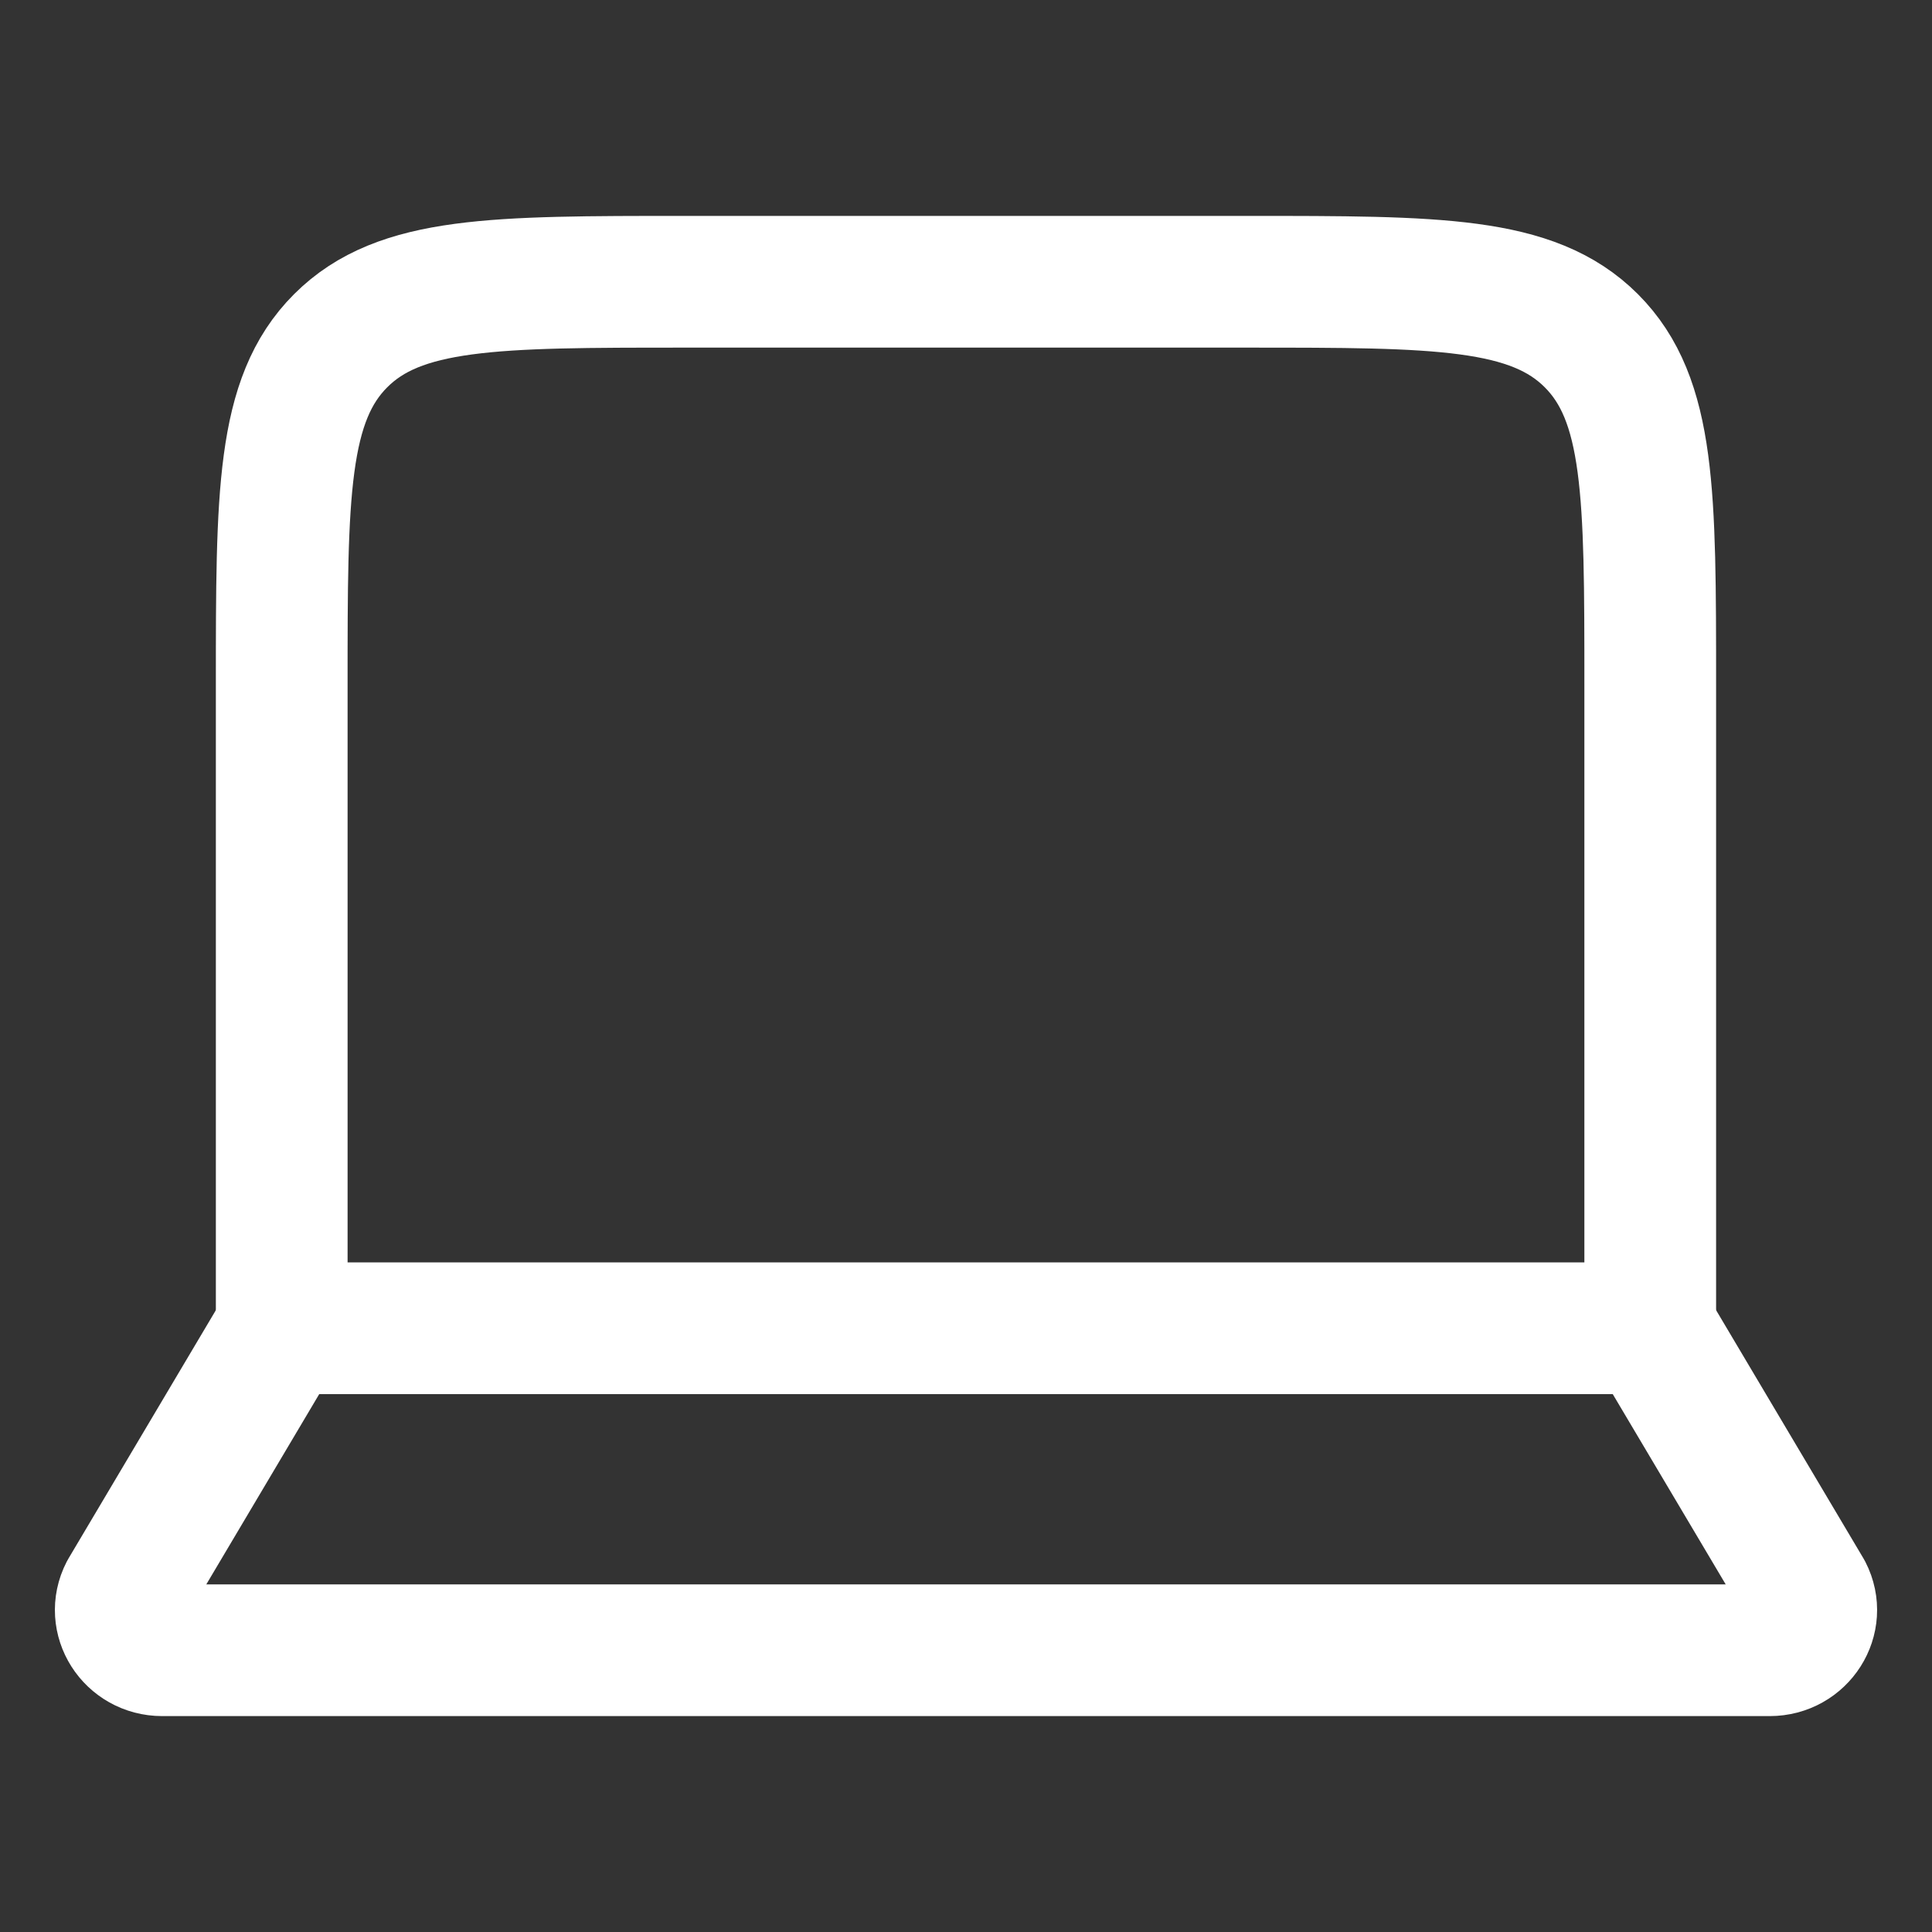
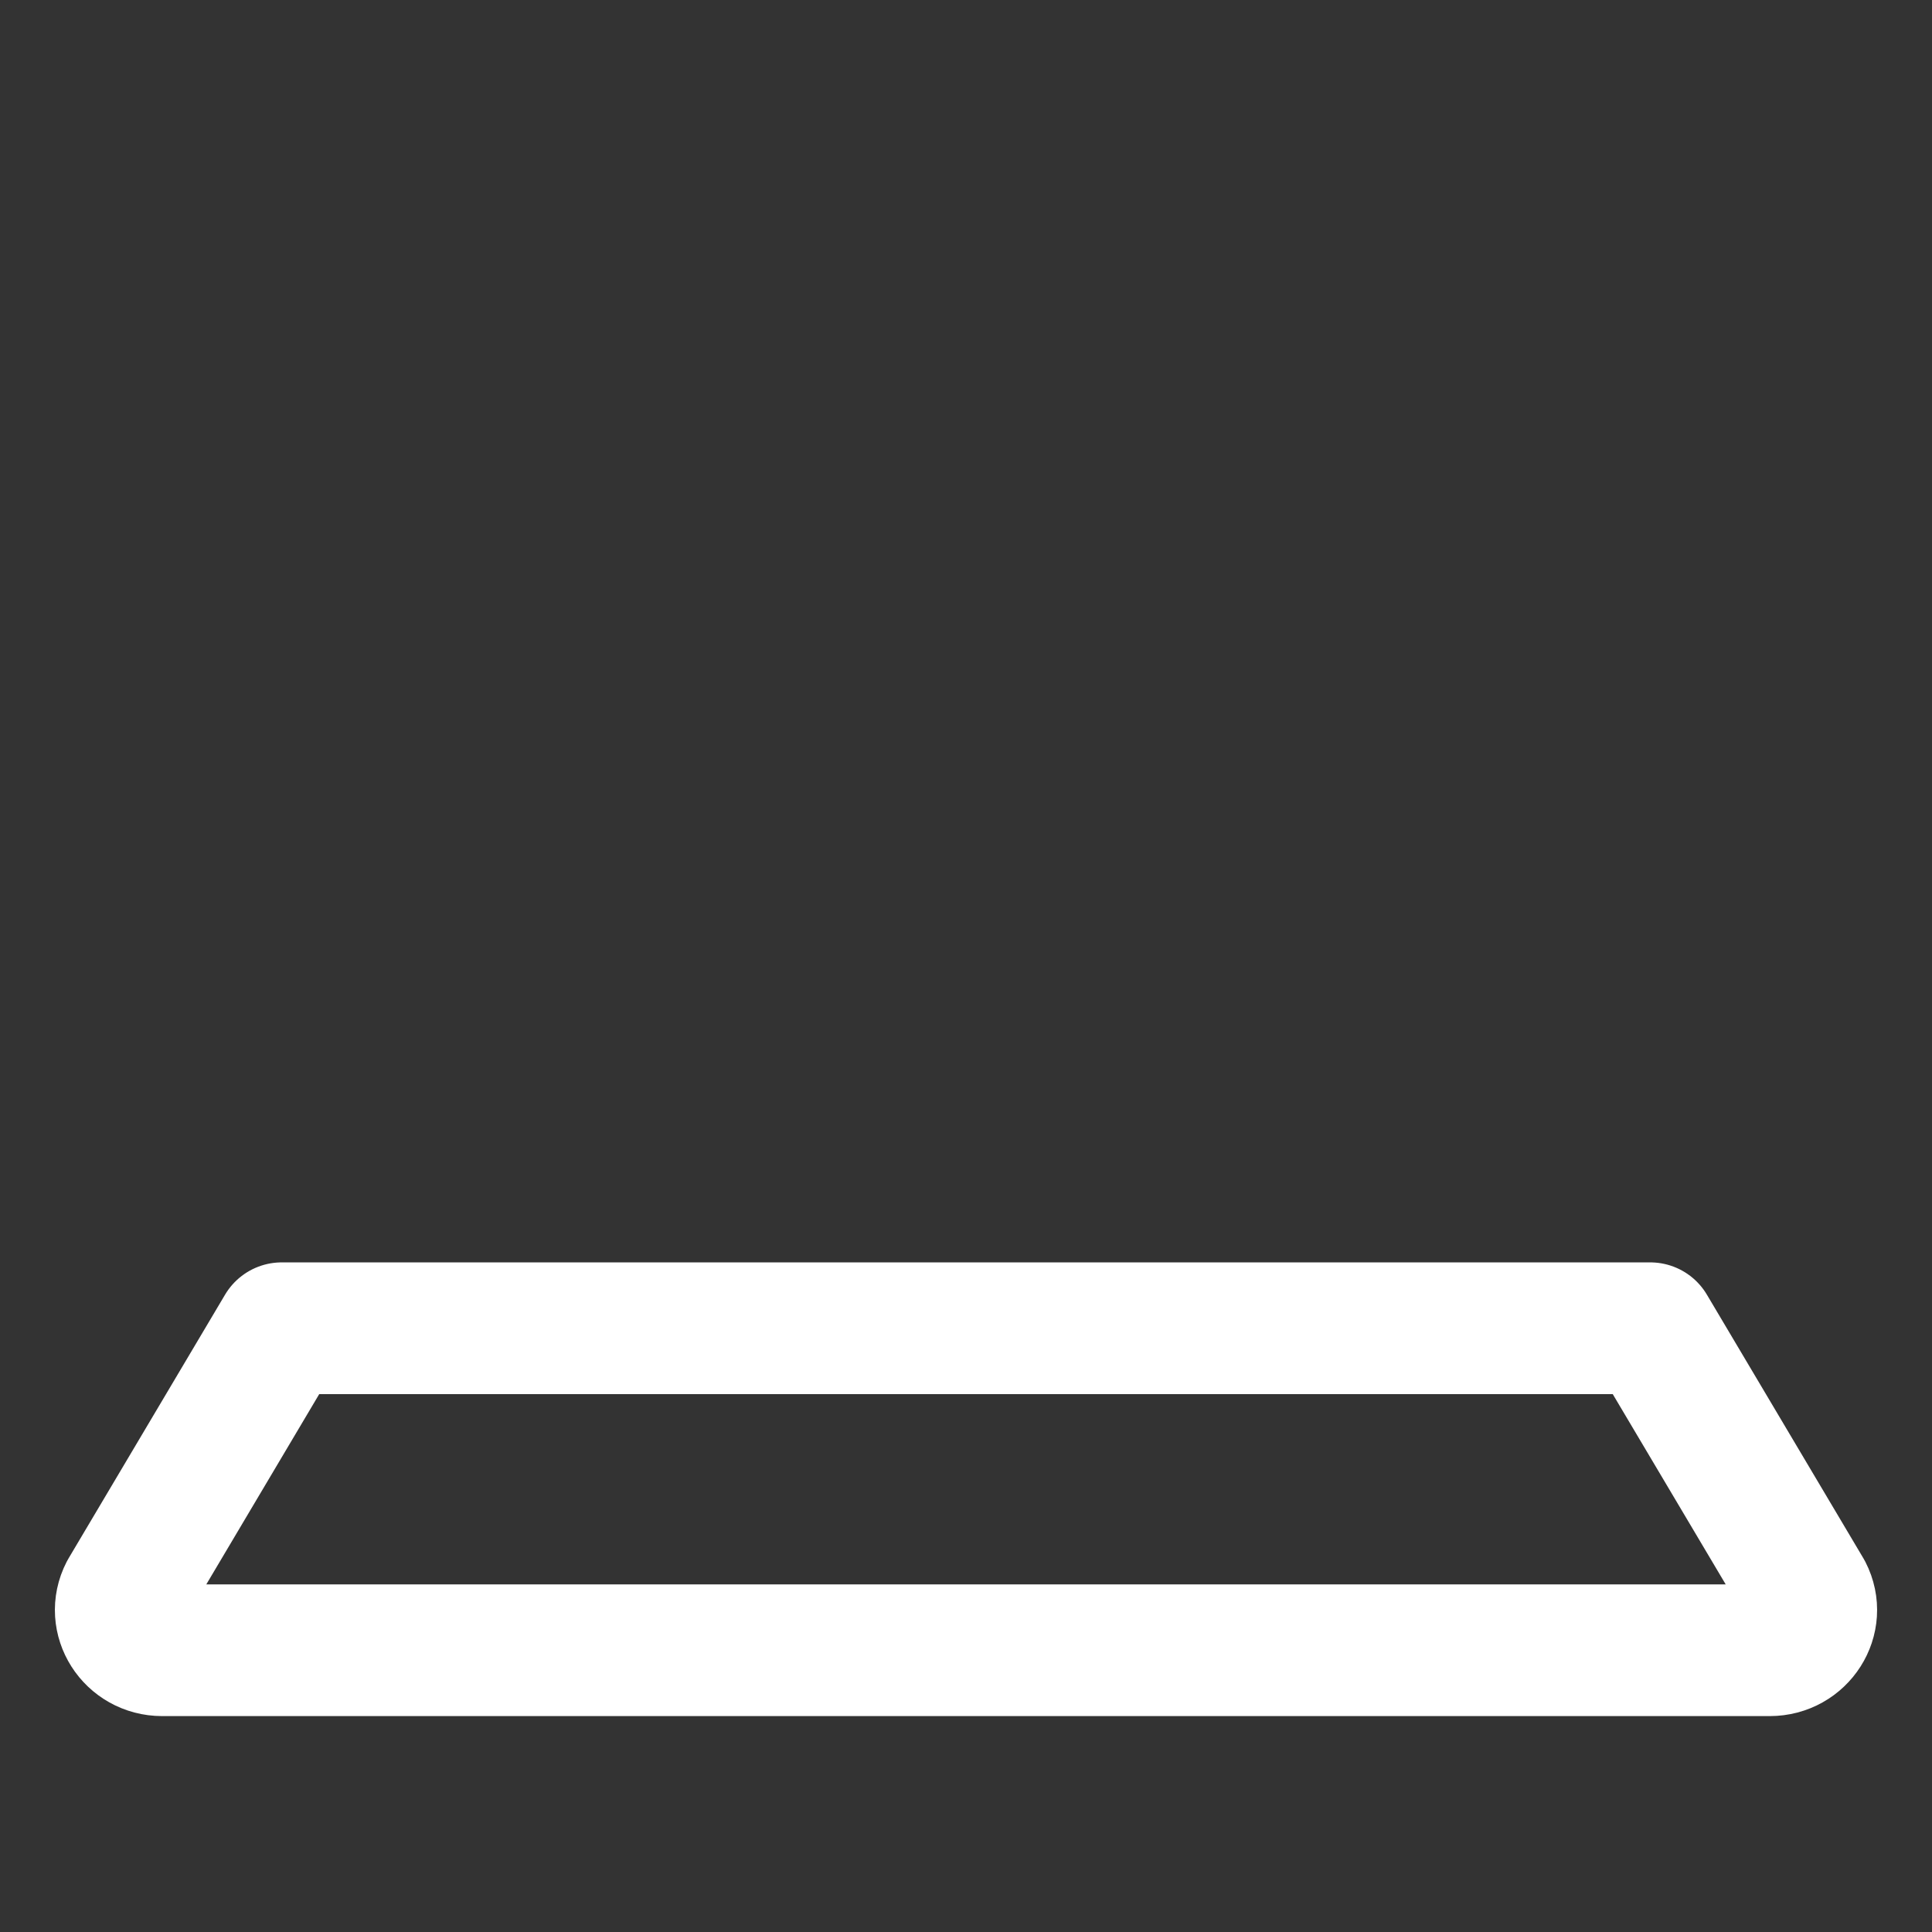
<svg xmlns="http://www.w3.org/2000/svg" class="block size-full" fill="none" preserveAspectRatio="none" viewBox="0 0 44 44">
  <rect x="0" y="0" width="44" height="44" fill="#333333" stroke="none" />
  <g id="Frame">
-     <path d="M37.583 30.25V15.583C37.583 11.262 37.583 9.102 36.241 7.759C34.898 6.417 32.738 6.417 28.416 6.417H15.583C11.262 6.417 9.101 6.417 7.759 7.759C6.416 9.102 6.416 11.262 6.416 15.583V30.25" id="Vector" stroke="white" stroke-linecap="round" stroke-linejoin="round" stroke-width="3" />
    <path d="M40.304 37.583H3.695C2.993 37.583 2.537 36.866 2.851 36.257L6.416 30.25H37.583L41.149 36.257C41.463 36.866 41.006 37.583 40.304 37.583Z" id="Vector_2" stroke="white" stroke-linecap="round" stroke-linejoin="round" stroke-width="3" />
  </g>
</svg>